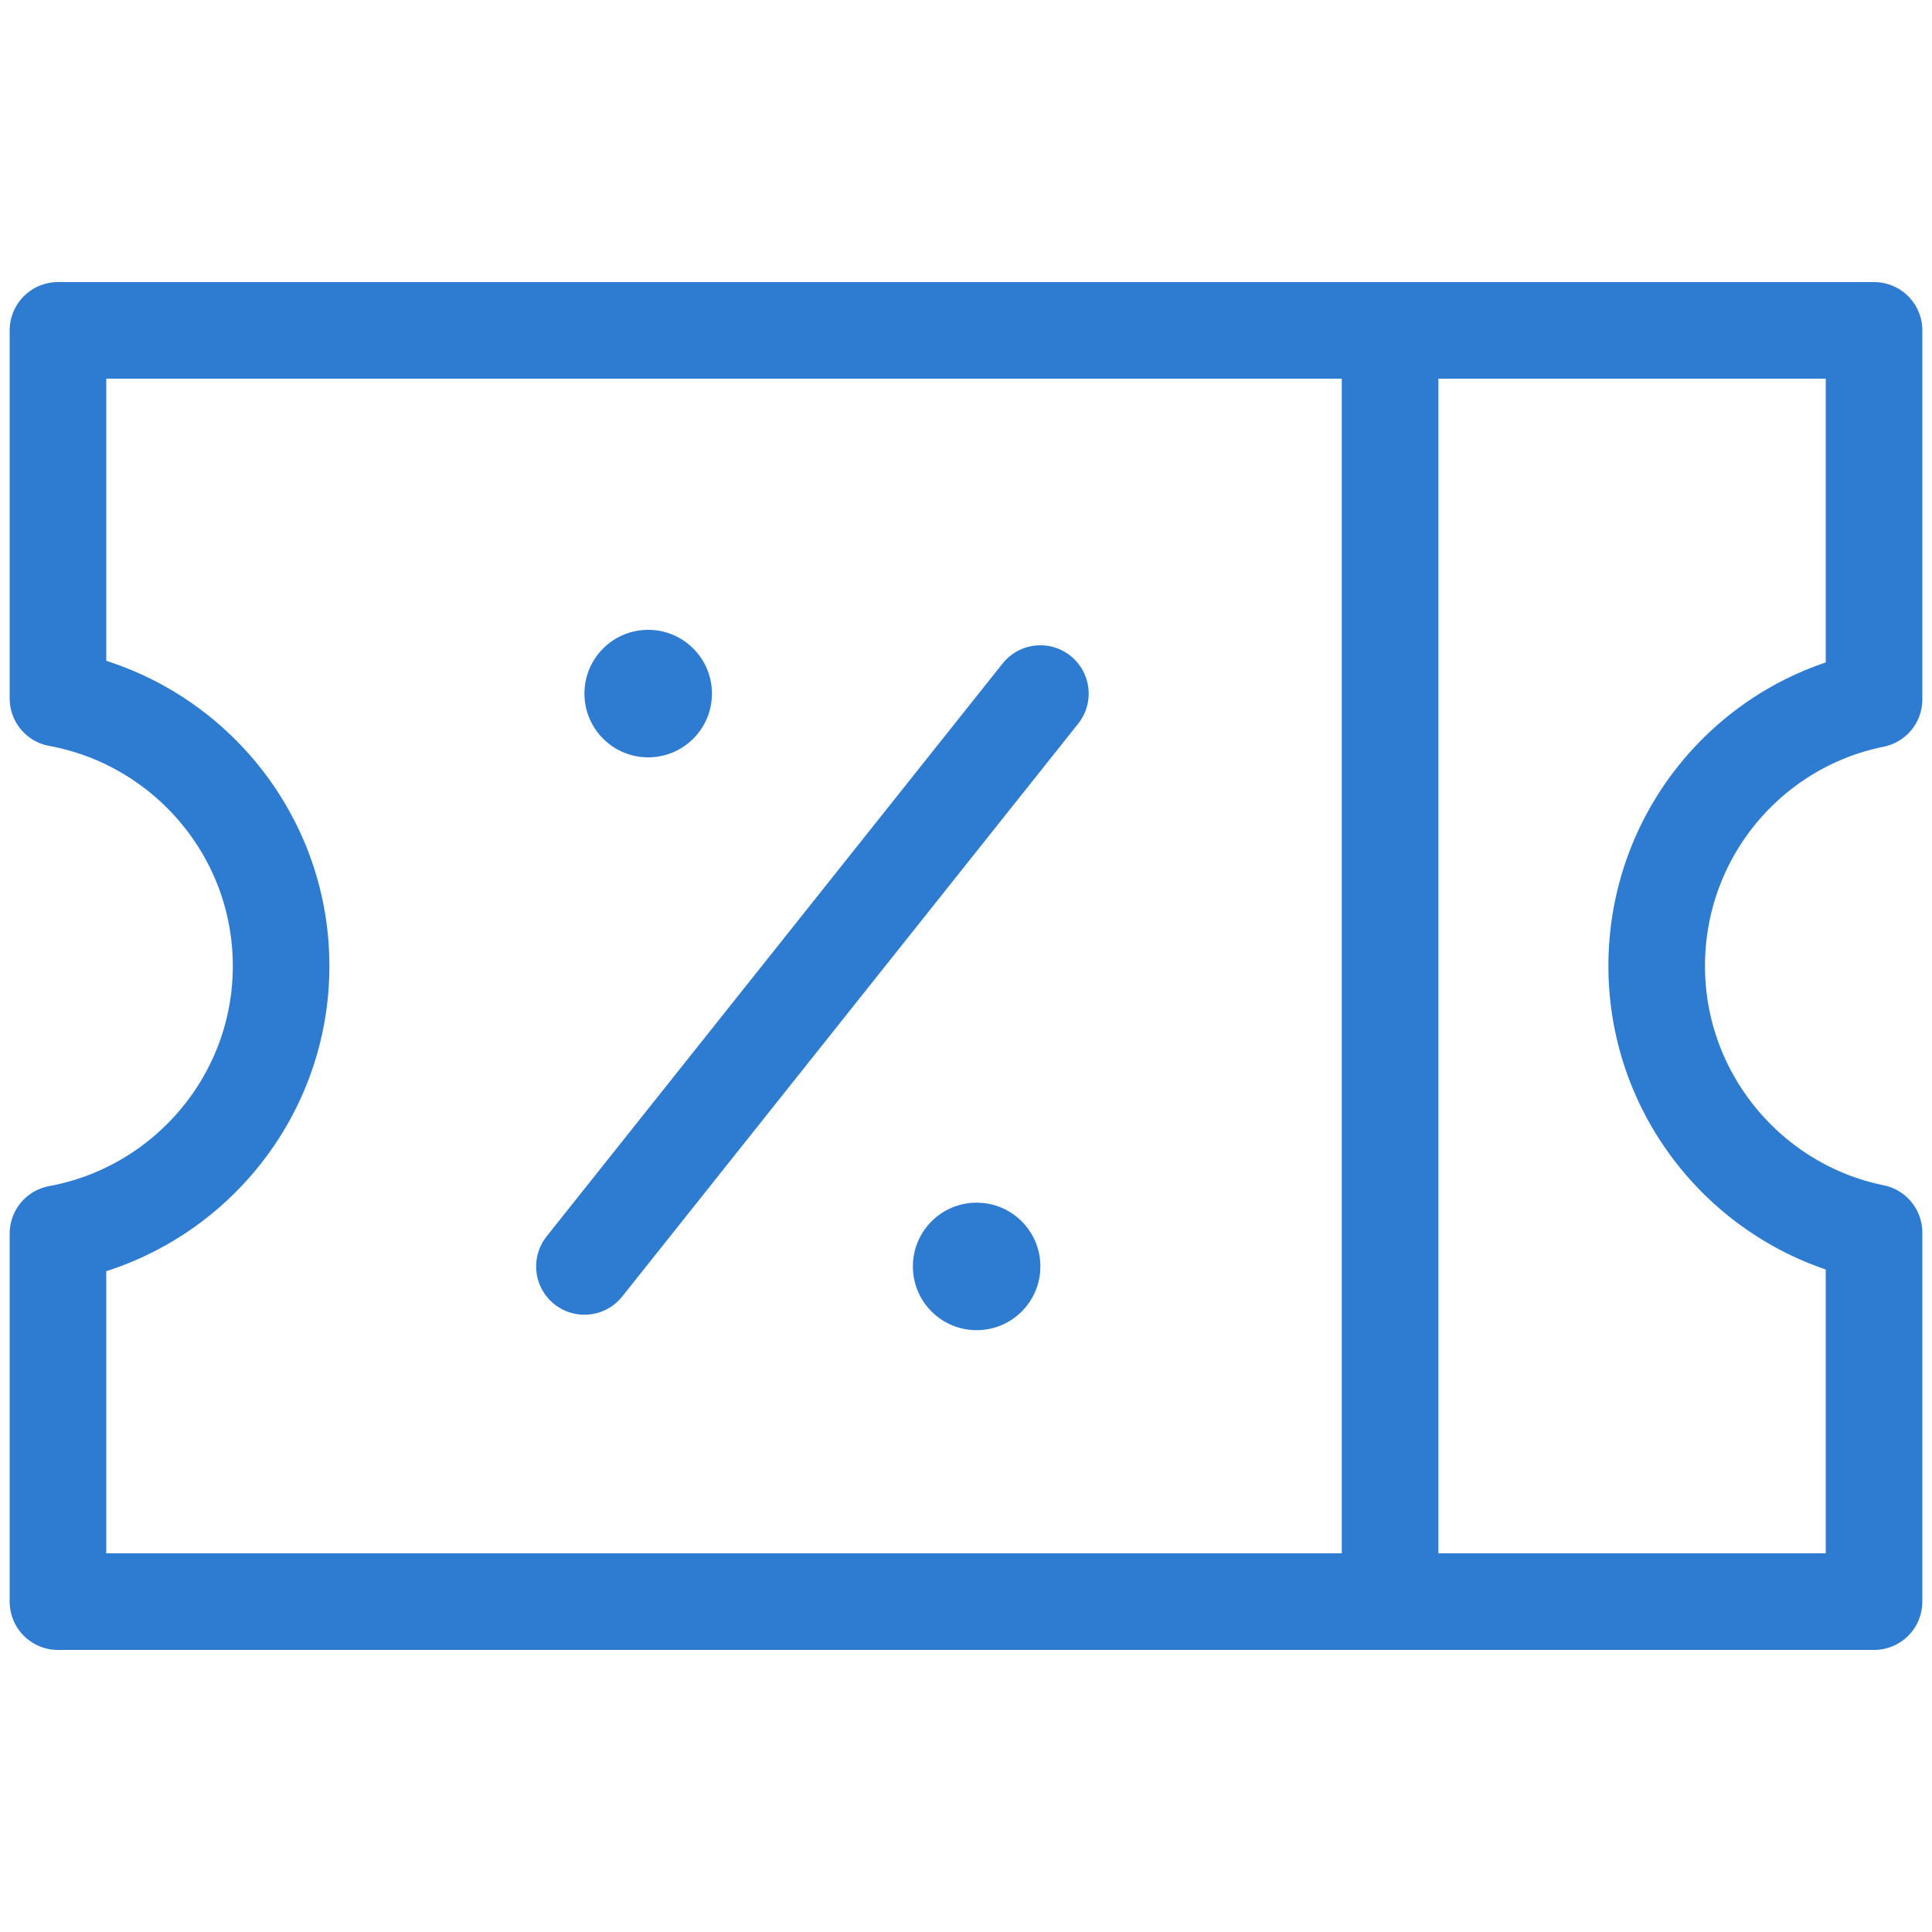
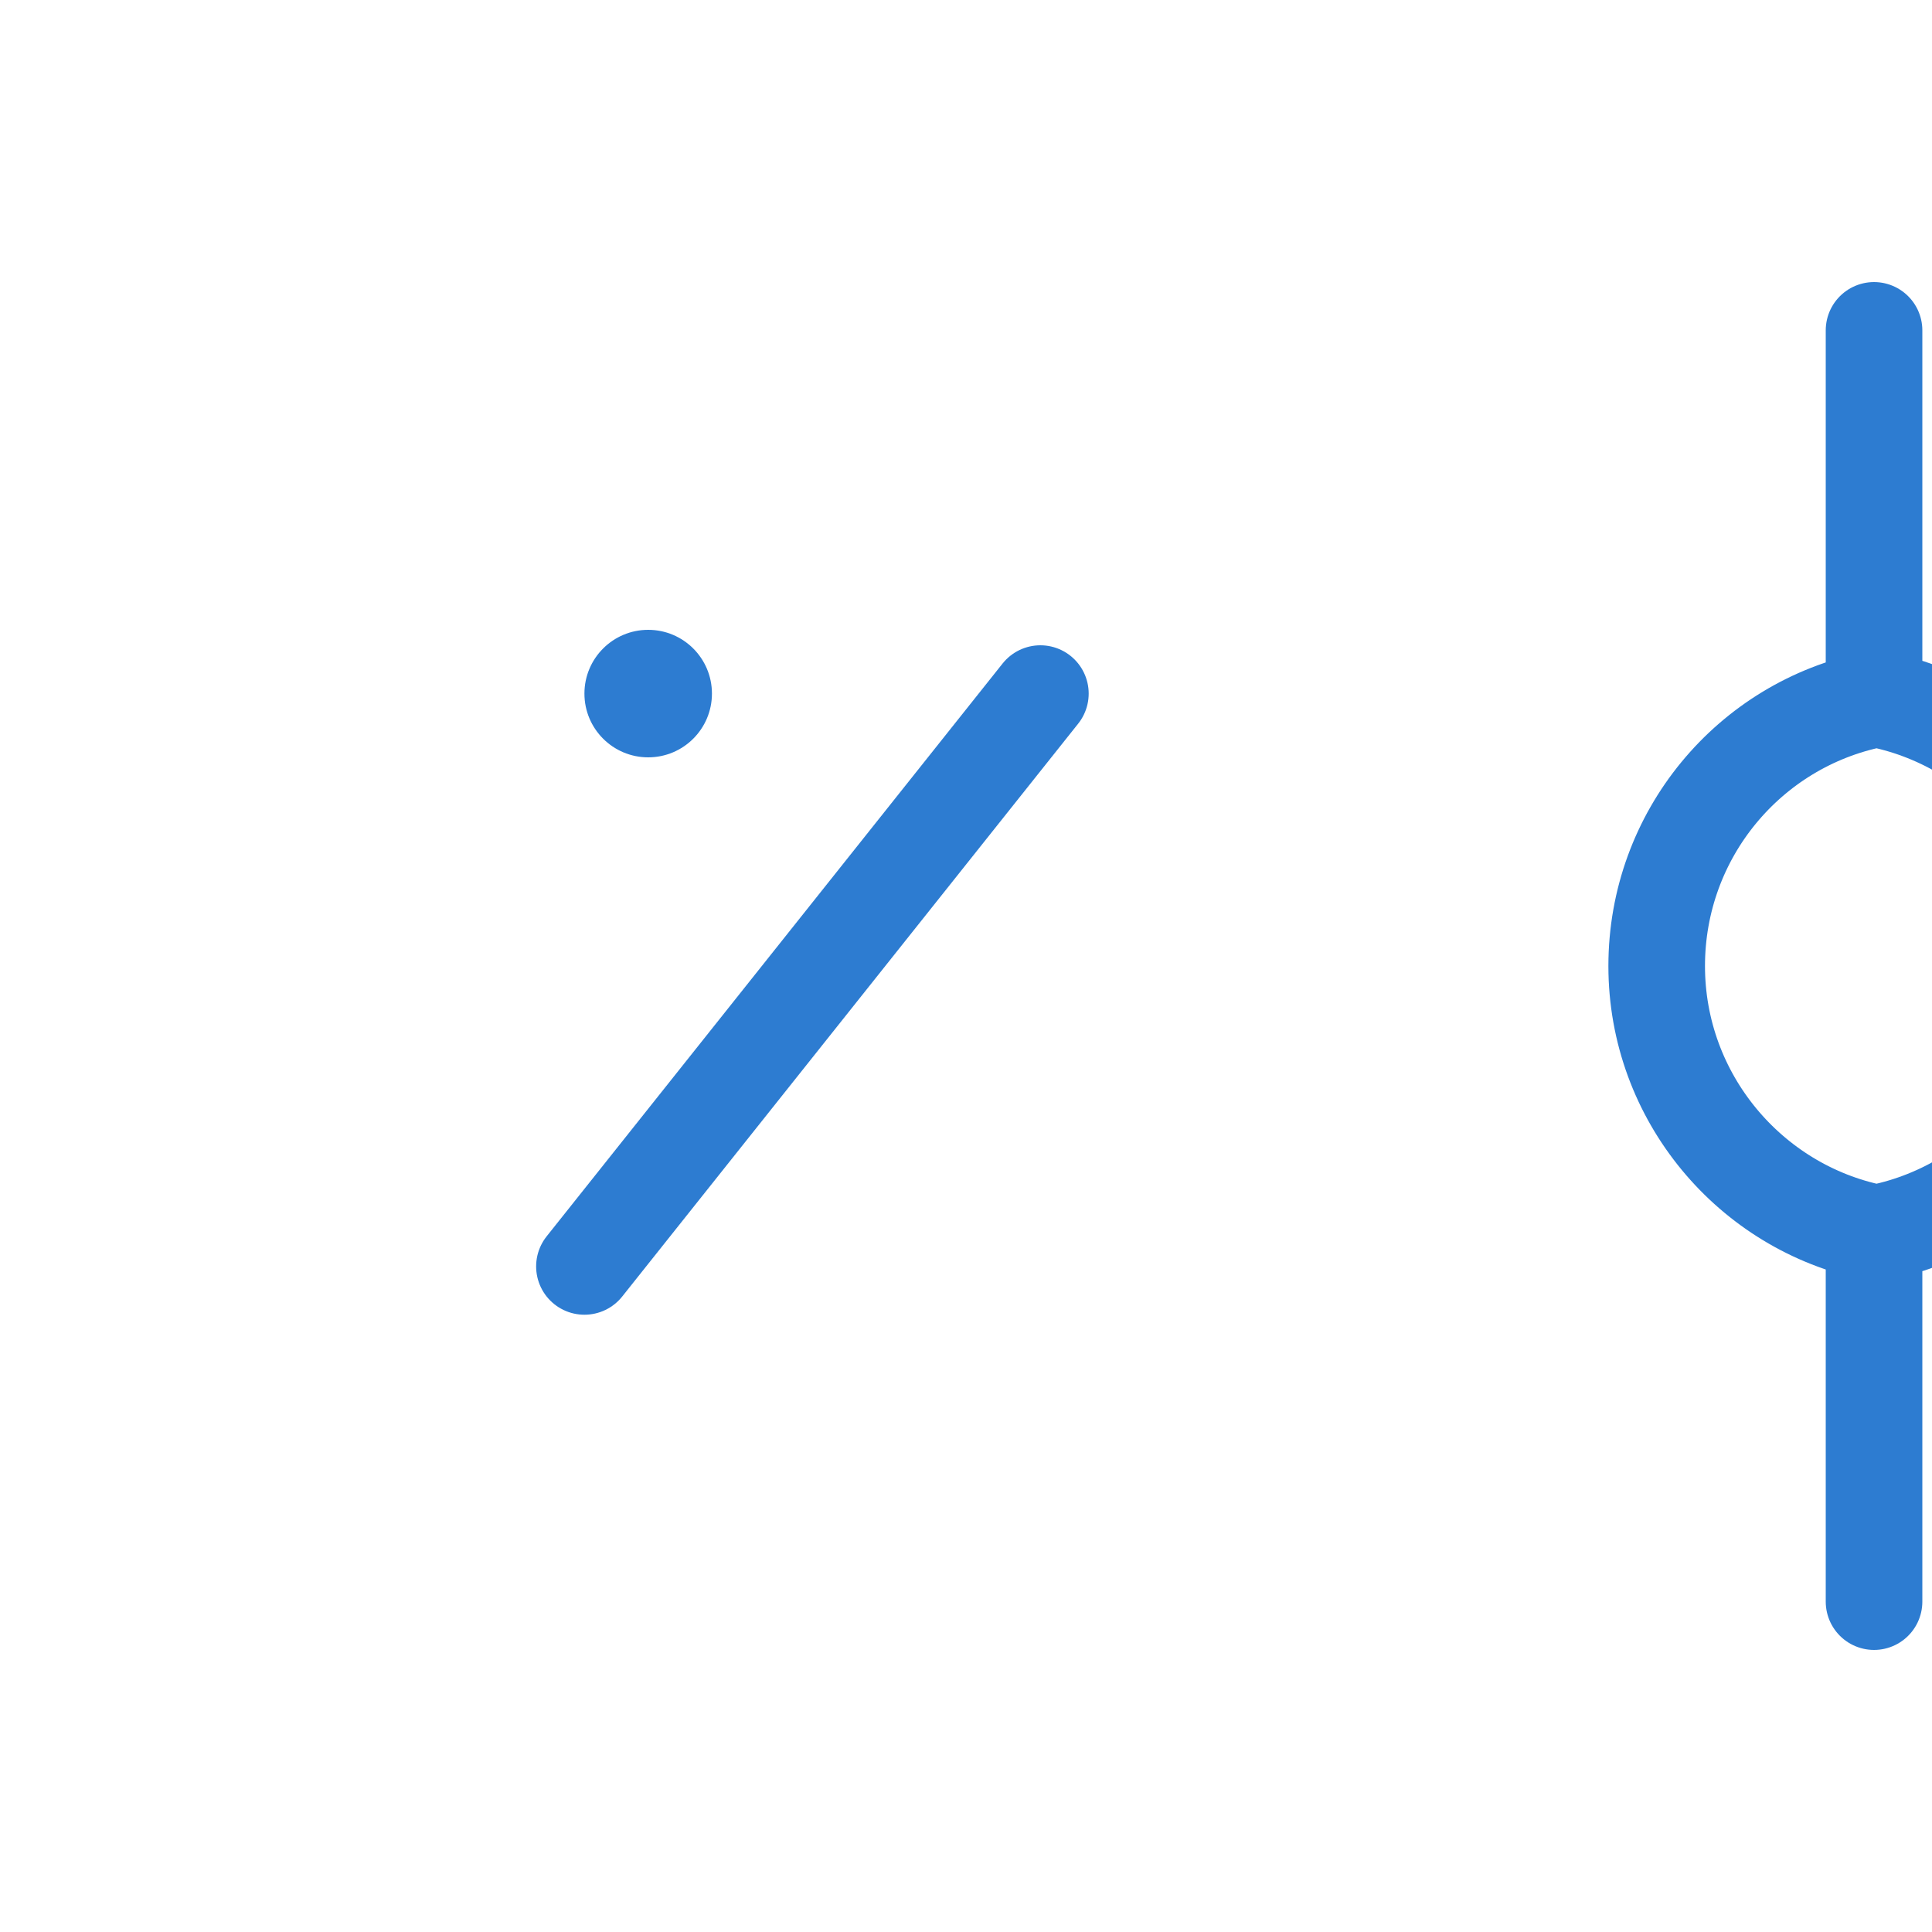
<svg xmlns="http://www.w3.org/2000/svg" id="_圖層_1" viewBox="0 0 20 20">
  <defs>
    <style>.cls-1{fill:none;stroke:#2d7cd1;stroke-linecap:round;stroke-linejoin:round;}.cls-2{fill:#2d7cd1;}</style>
  </defs>
-   <path class="cls-1" d="M17.15,10c0-1.36,.96-2.5,2.25-2.76V3.42H.6v3.81c1.31,.24,2.31,1.39,2.31,2.77s-1,2.53-2.31,2.77v3.81H19.4v-3.82c-1.28-.26-2.25-1.4-2.25-2.76Z" />
-   <line class="cls-1" x1="14.39" y1="3.42" x2="14.39" y2="16.21" />
+   <path class="cls-1" d="M17.15,10c0-1.36,.96-2.5,2.25-2.76V3.42v3.81c1.31,.24,2.31,1.39,2.31,2.77s-1,2.53-2.31,2.77v3.81H19.4v-3.82c-1.28-.26-2.25-1.4-2.25-2.76Z" />
  <circle class="cls-2" cx="6.71" cy="7.18" r=".66" />
-   <circle class="cls-2" cx="10.11" cy="13.11" r=".66" />
  <line class="cls-1" x1="10.77" y1="7.18" x2="6.05" y2="13.11" />
</svg>